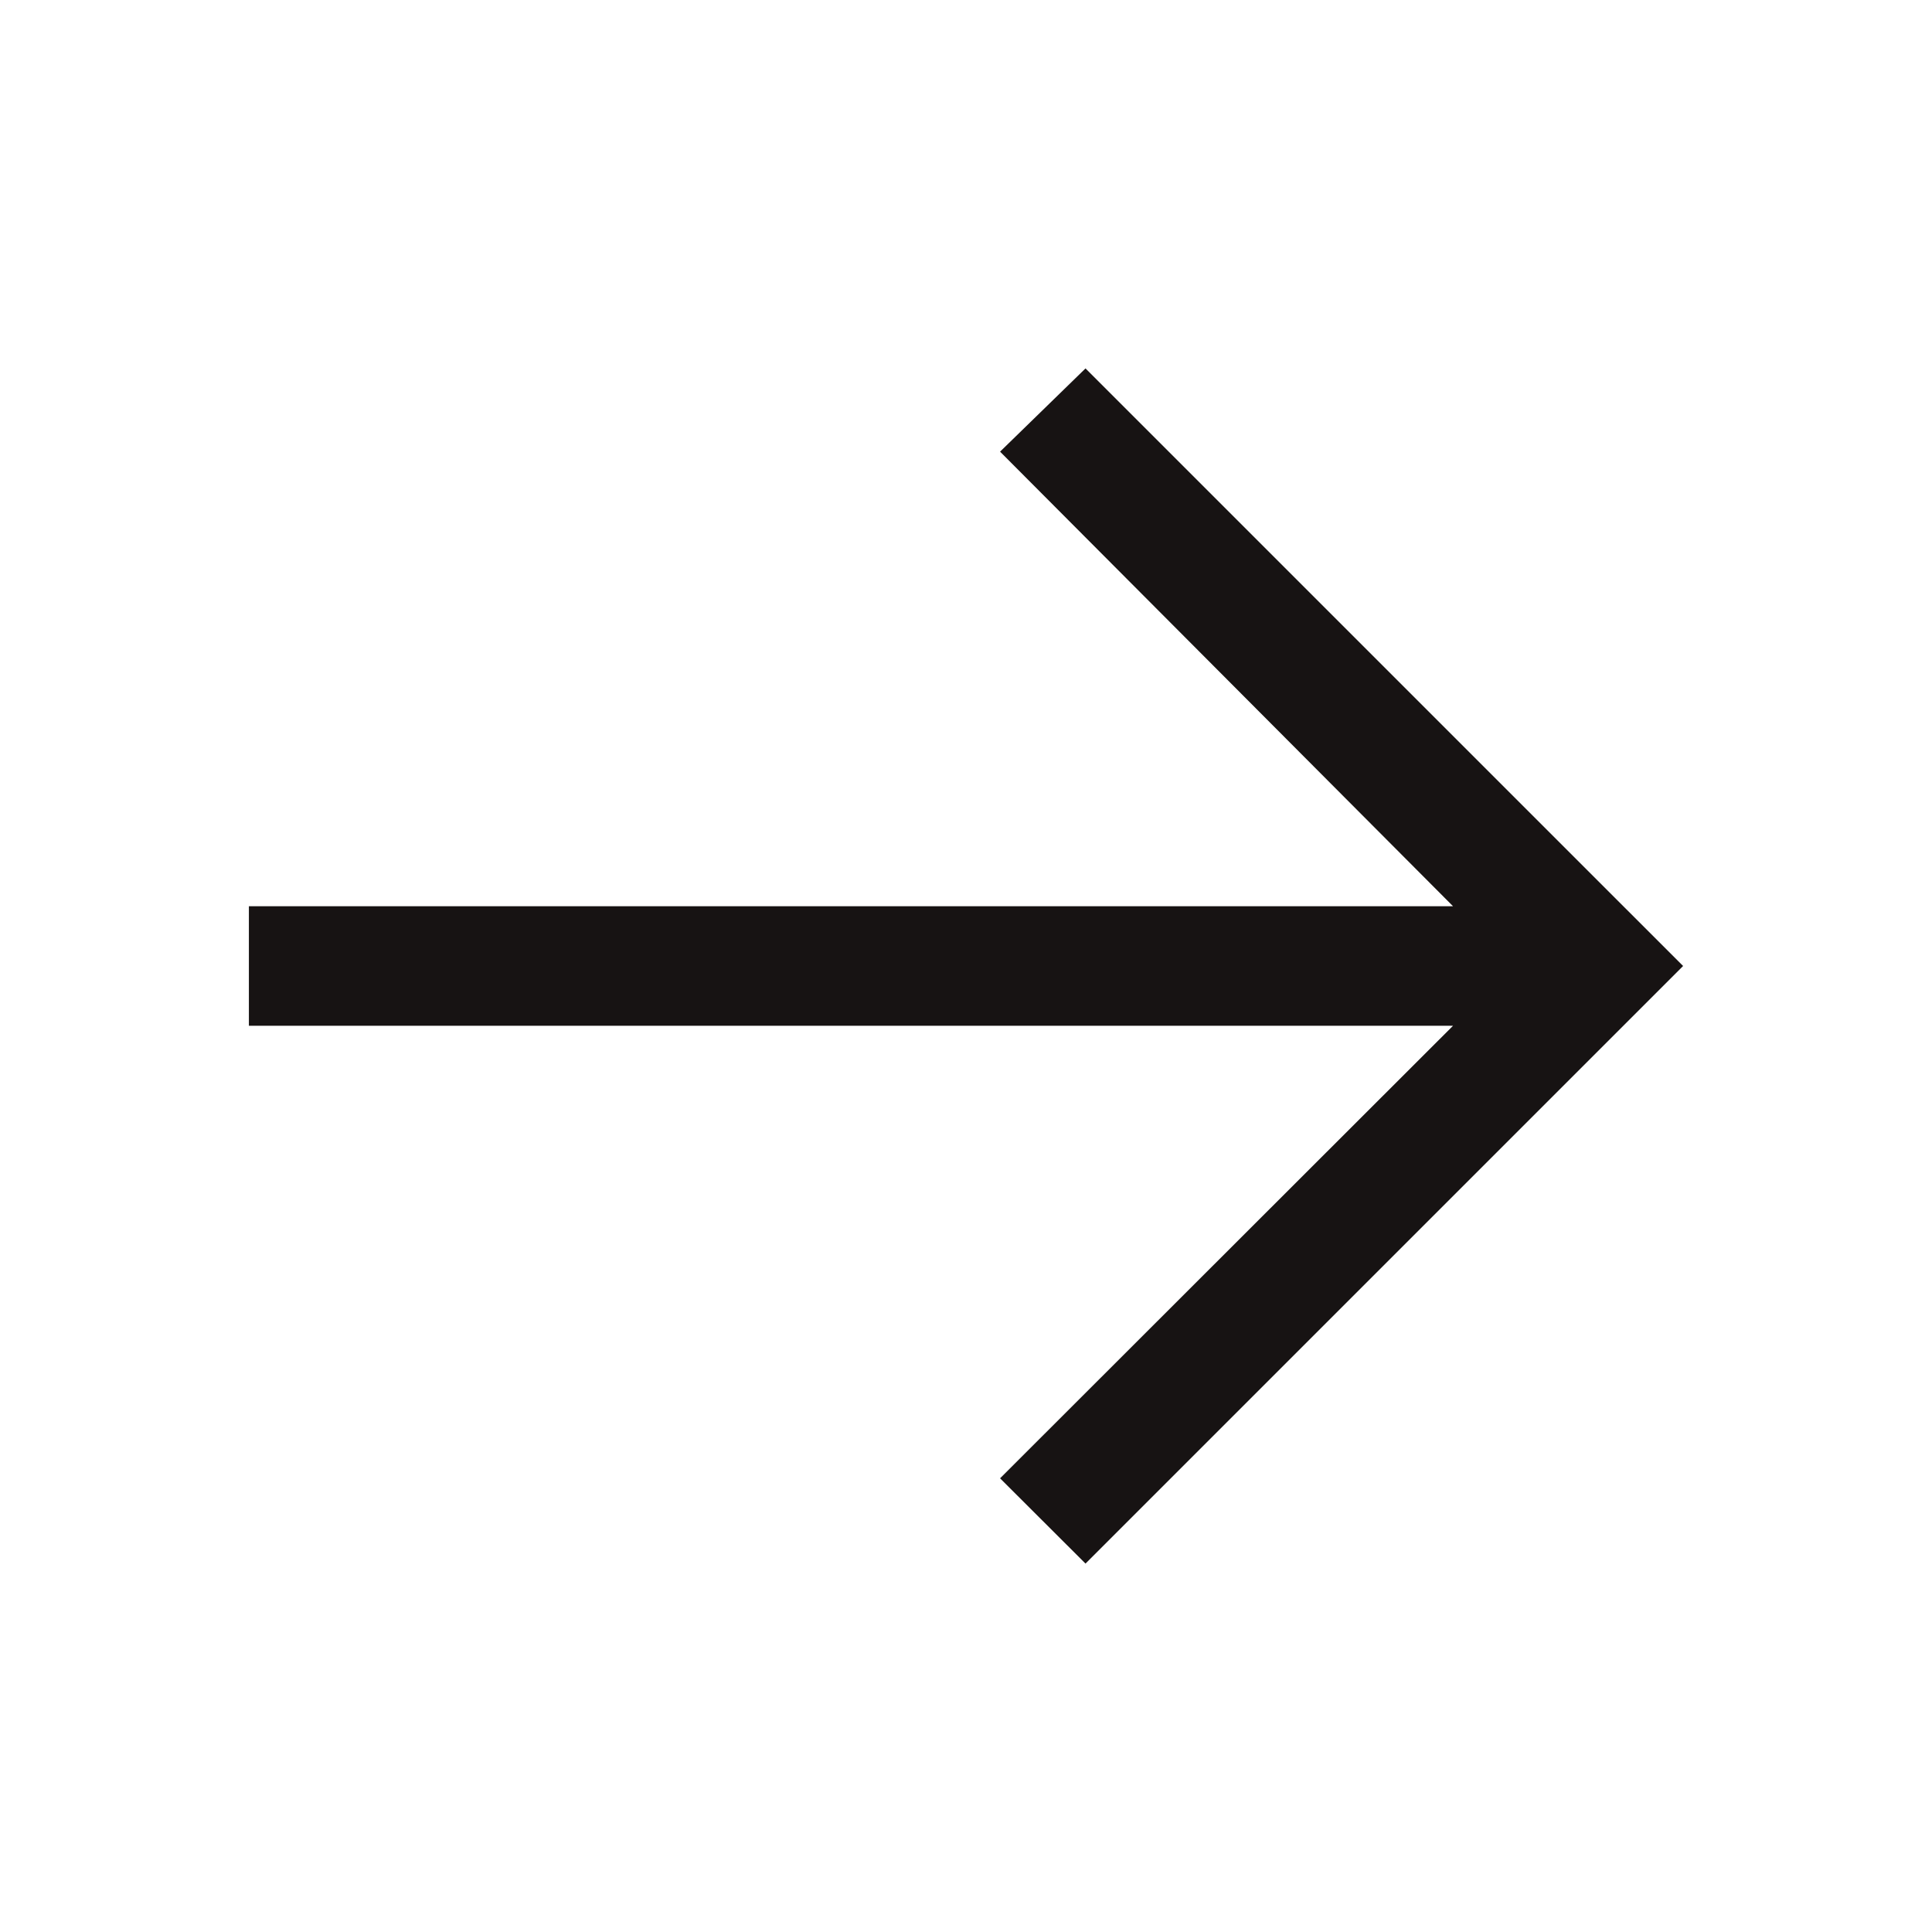
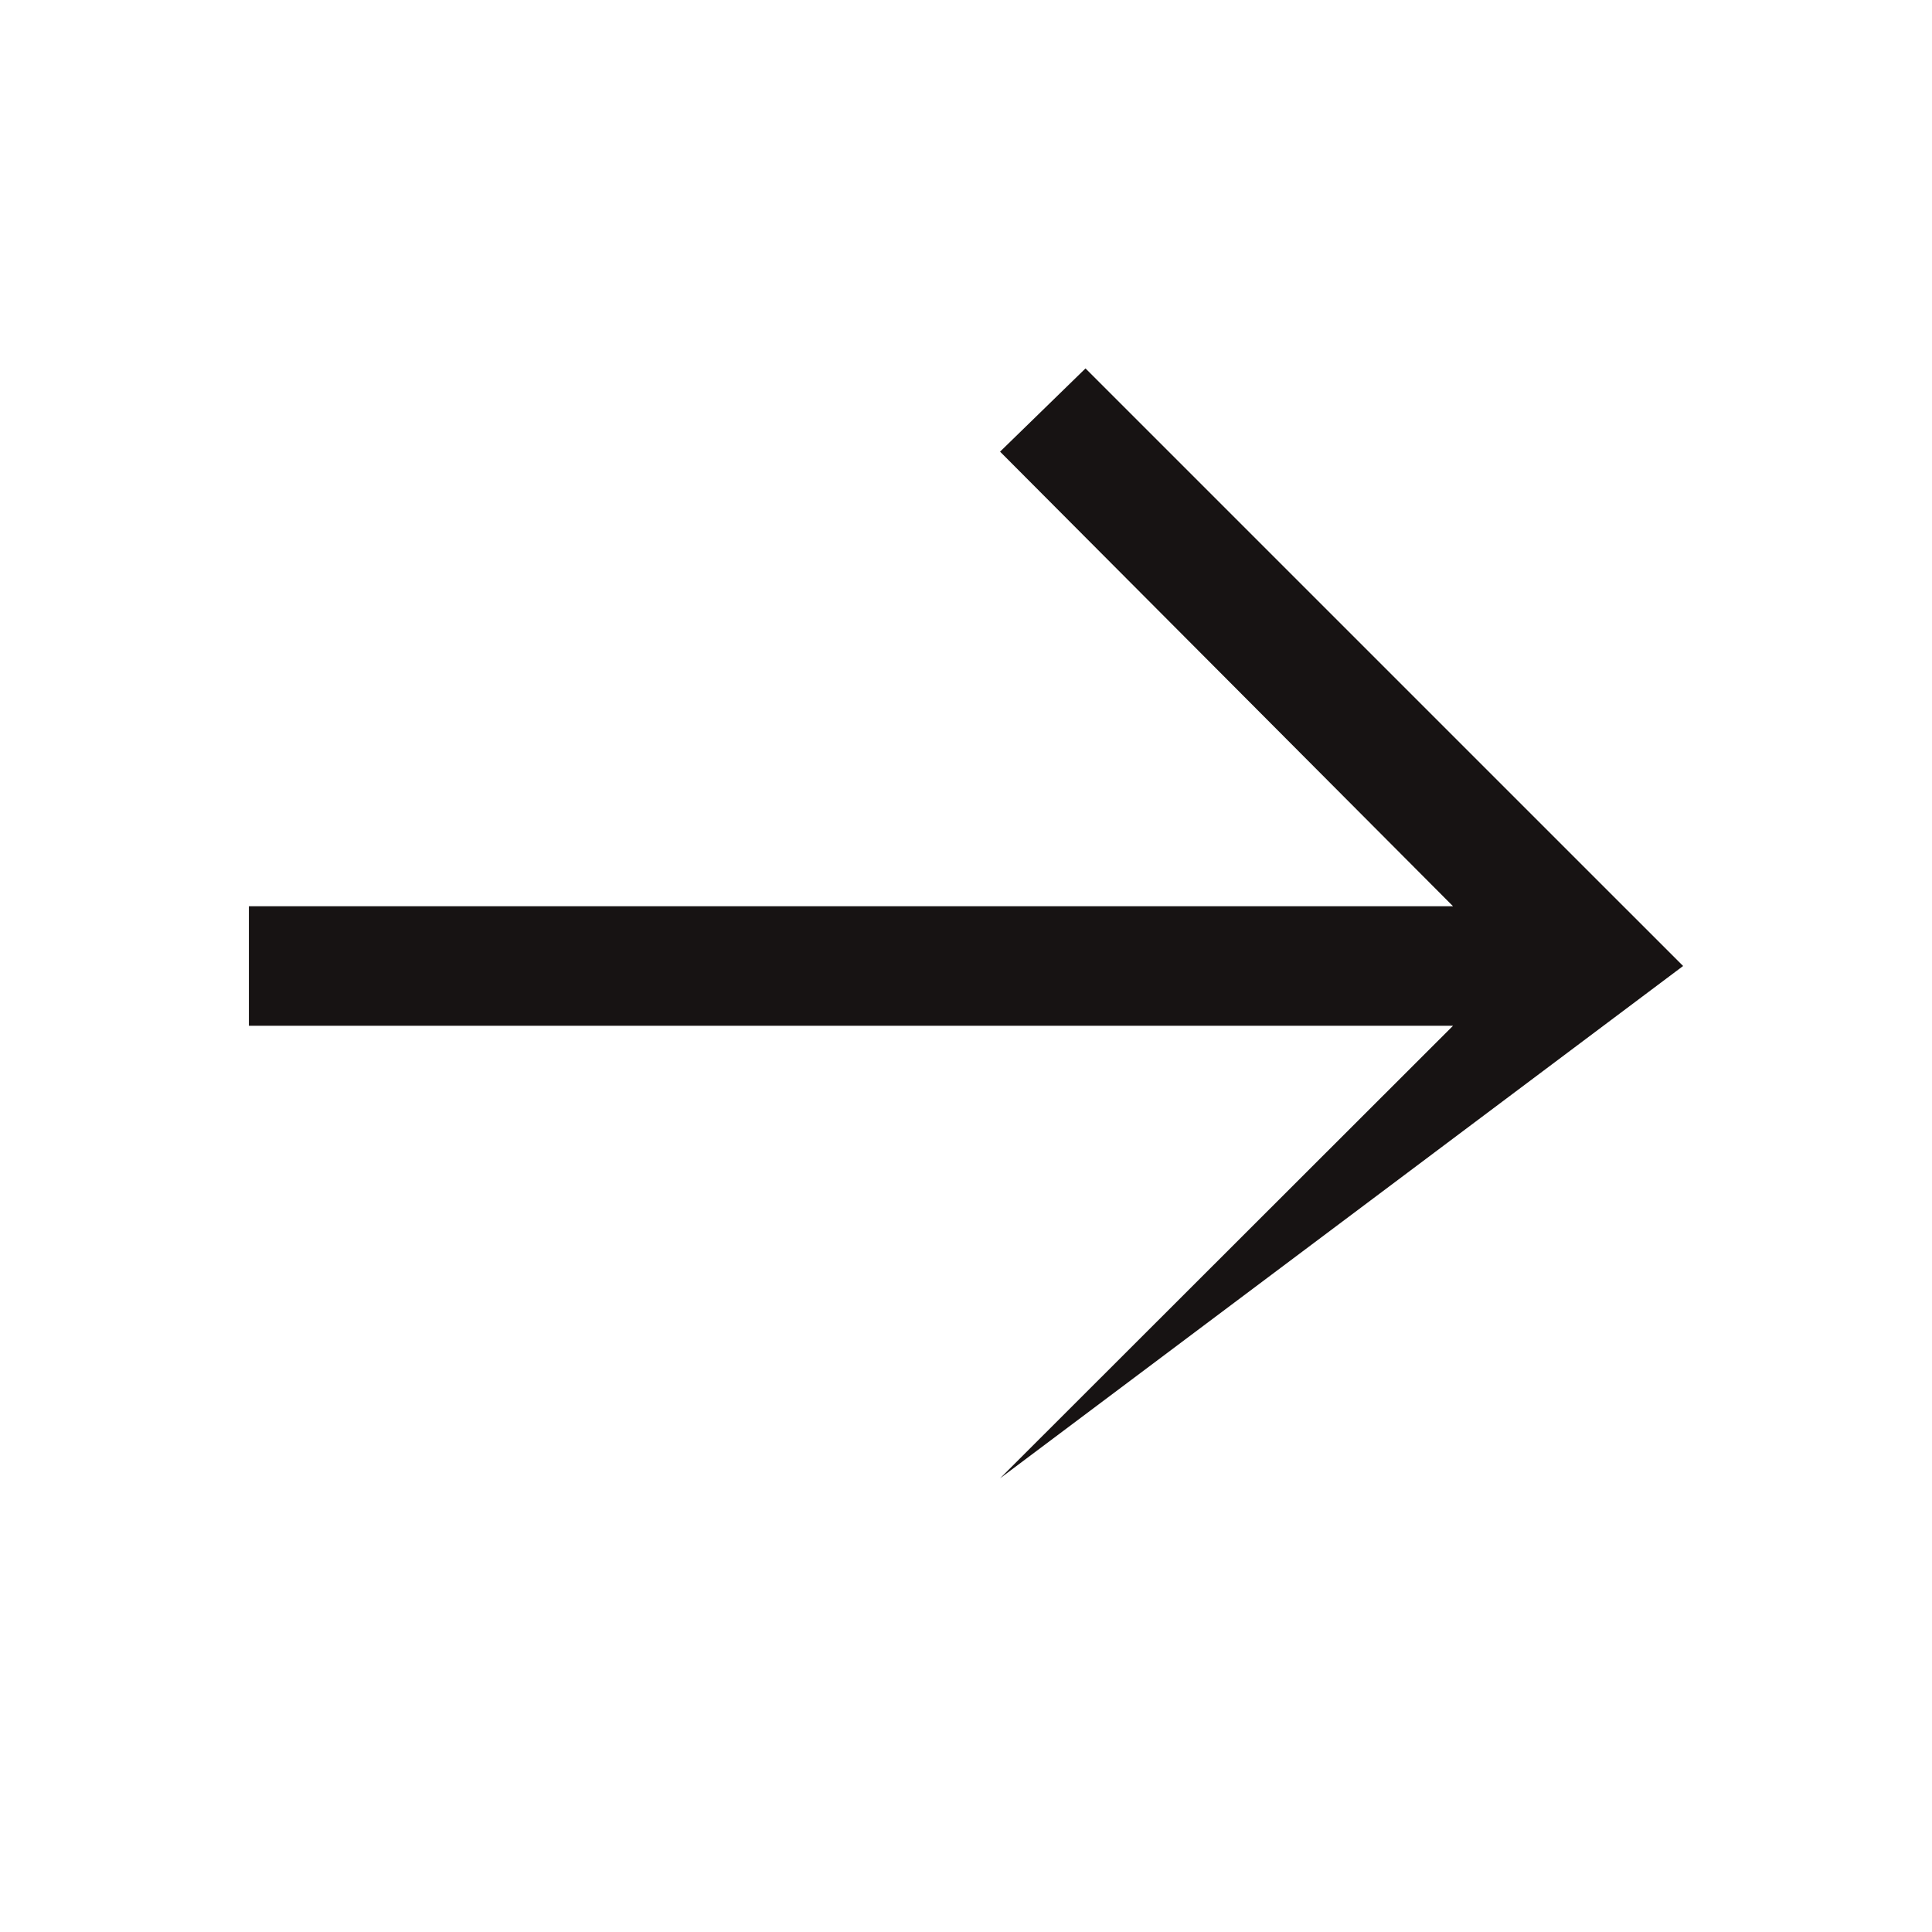
<svg xmlns="http://www.w3.org/2000/svg" width="98" height="98" viewBox="0 0 98 98" fill="none">
  <g id="Icon/Right Icon">
-     <path id="Vector" d="M55.062 18.688L50.728 22.91L73.705 45.969H12.625V52.031H73.705L50.728 74.987L55.062 79.312L85.375 49L55.062 18.688Z" fill="#171313" />
+     <path id="Vector" d="M55.062 18.688L50.728 22.91L73.705 45.969H12.625V52.031H73.705L50.728 74.987L85.375 49L55.062 18.688Z" fill="#171313" />
  </g>
</svg>